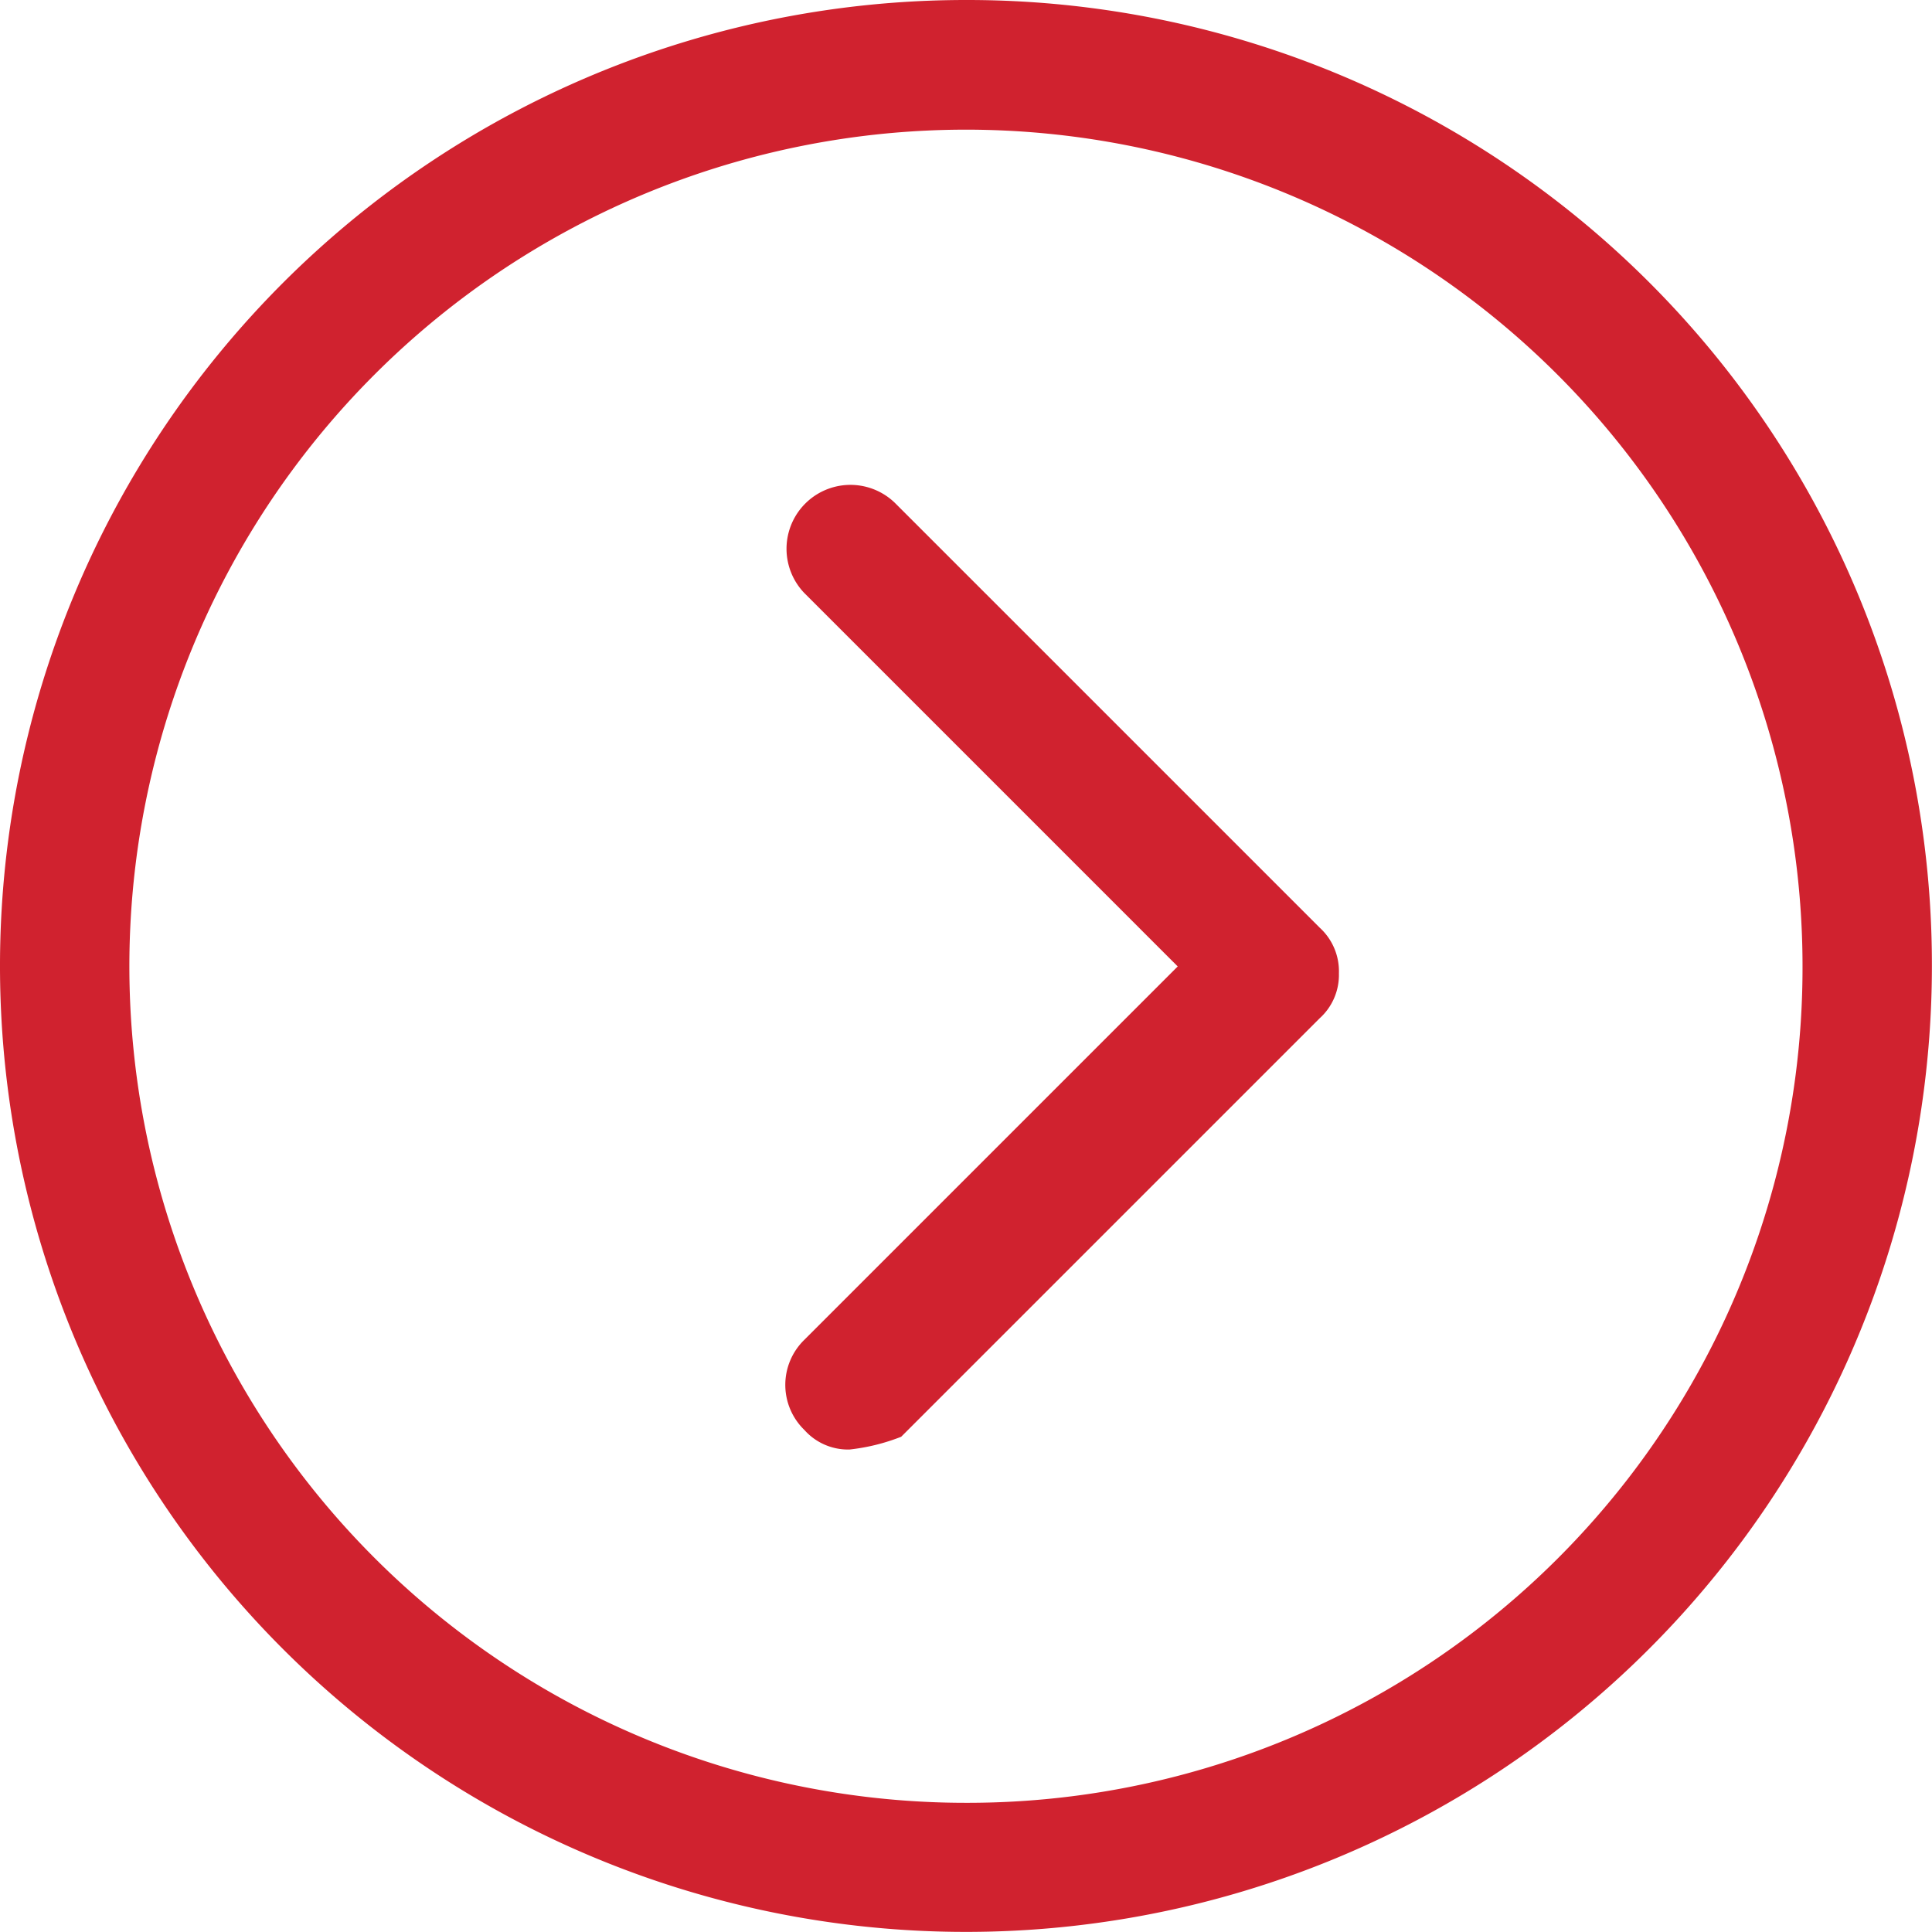
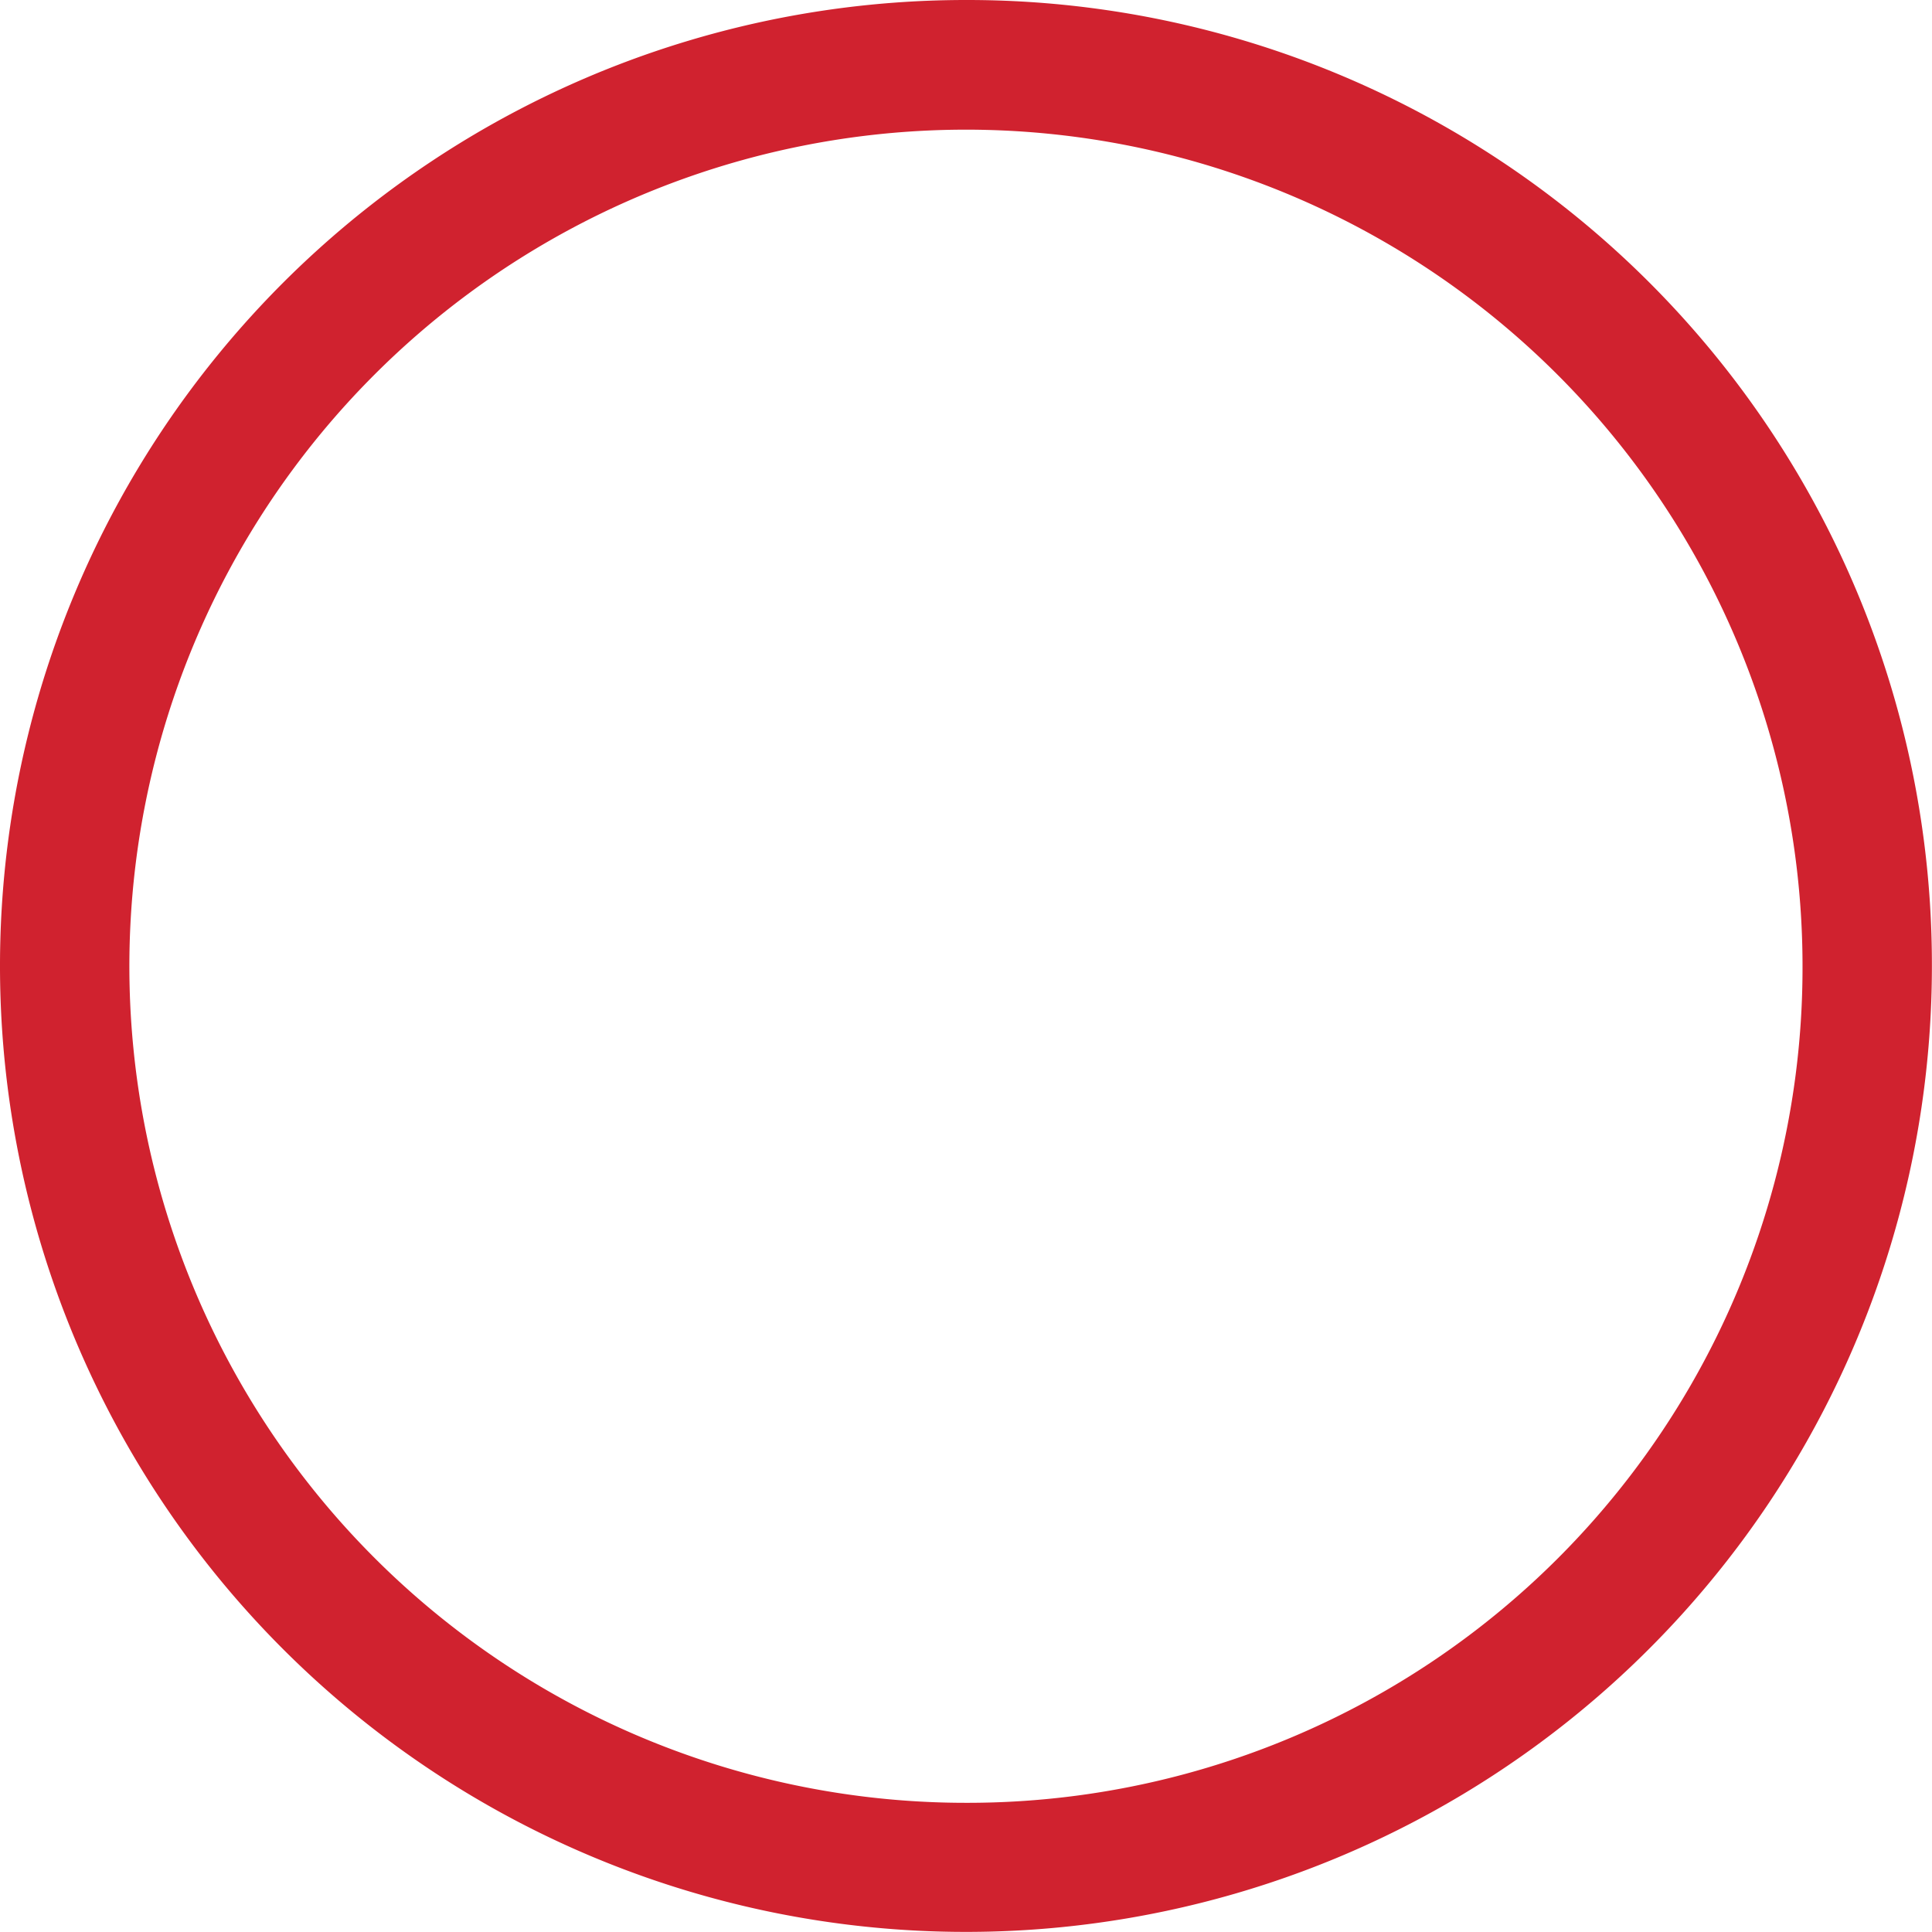
<svg xmlns="http://www.w3.org/2000/svg" id="right-arrow" width="19.861" height="19.861" viewBox="0 0 19.861 19.861">
  <g id="Group_6" data-name="Group 6">
    <g id="Group_5" data-name="Group 5">
      <path id="Path_7520" data-name="Path 7520" d="M9.93,0a9.93,9.93,0,1,0,9.93,9.93A9.916,9.916,0,0,0,9.93,0Zm0,18.533a8.6,8.6,0,1,1,8.6-8.6A8.584,8.584,0,0,1,9.93,18.533Z" fill="#d0222f" />
    </g>
  </g>
  <g id="Group_8" data-name="Group 8" transform="translate(8.078 4.968)">
    <g id="Group_7" data-name="Group 7">
-       <path id="Path_7521" data-name="Path 7521" d="M143.1,89.2l-4.367-4.367a.657.657,0,0,0-.929.929l3.837,3.837-3.837,3.837a.646.646,0,0,0,0,.929.6.6,0,0,0,.464.2,2.058,2.058,0,0,0,.53-.131l4.3-4.3a.6.6,0,0,0,.2-.464A.606.606,0,0,0,143.1,89.2Z" transform="translate(-137.612 -84.632)" fill="#d0222f" />
-     </g>
+       </g>
  </g>
</svg>